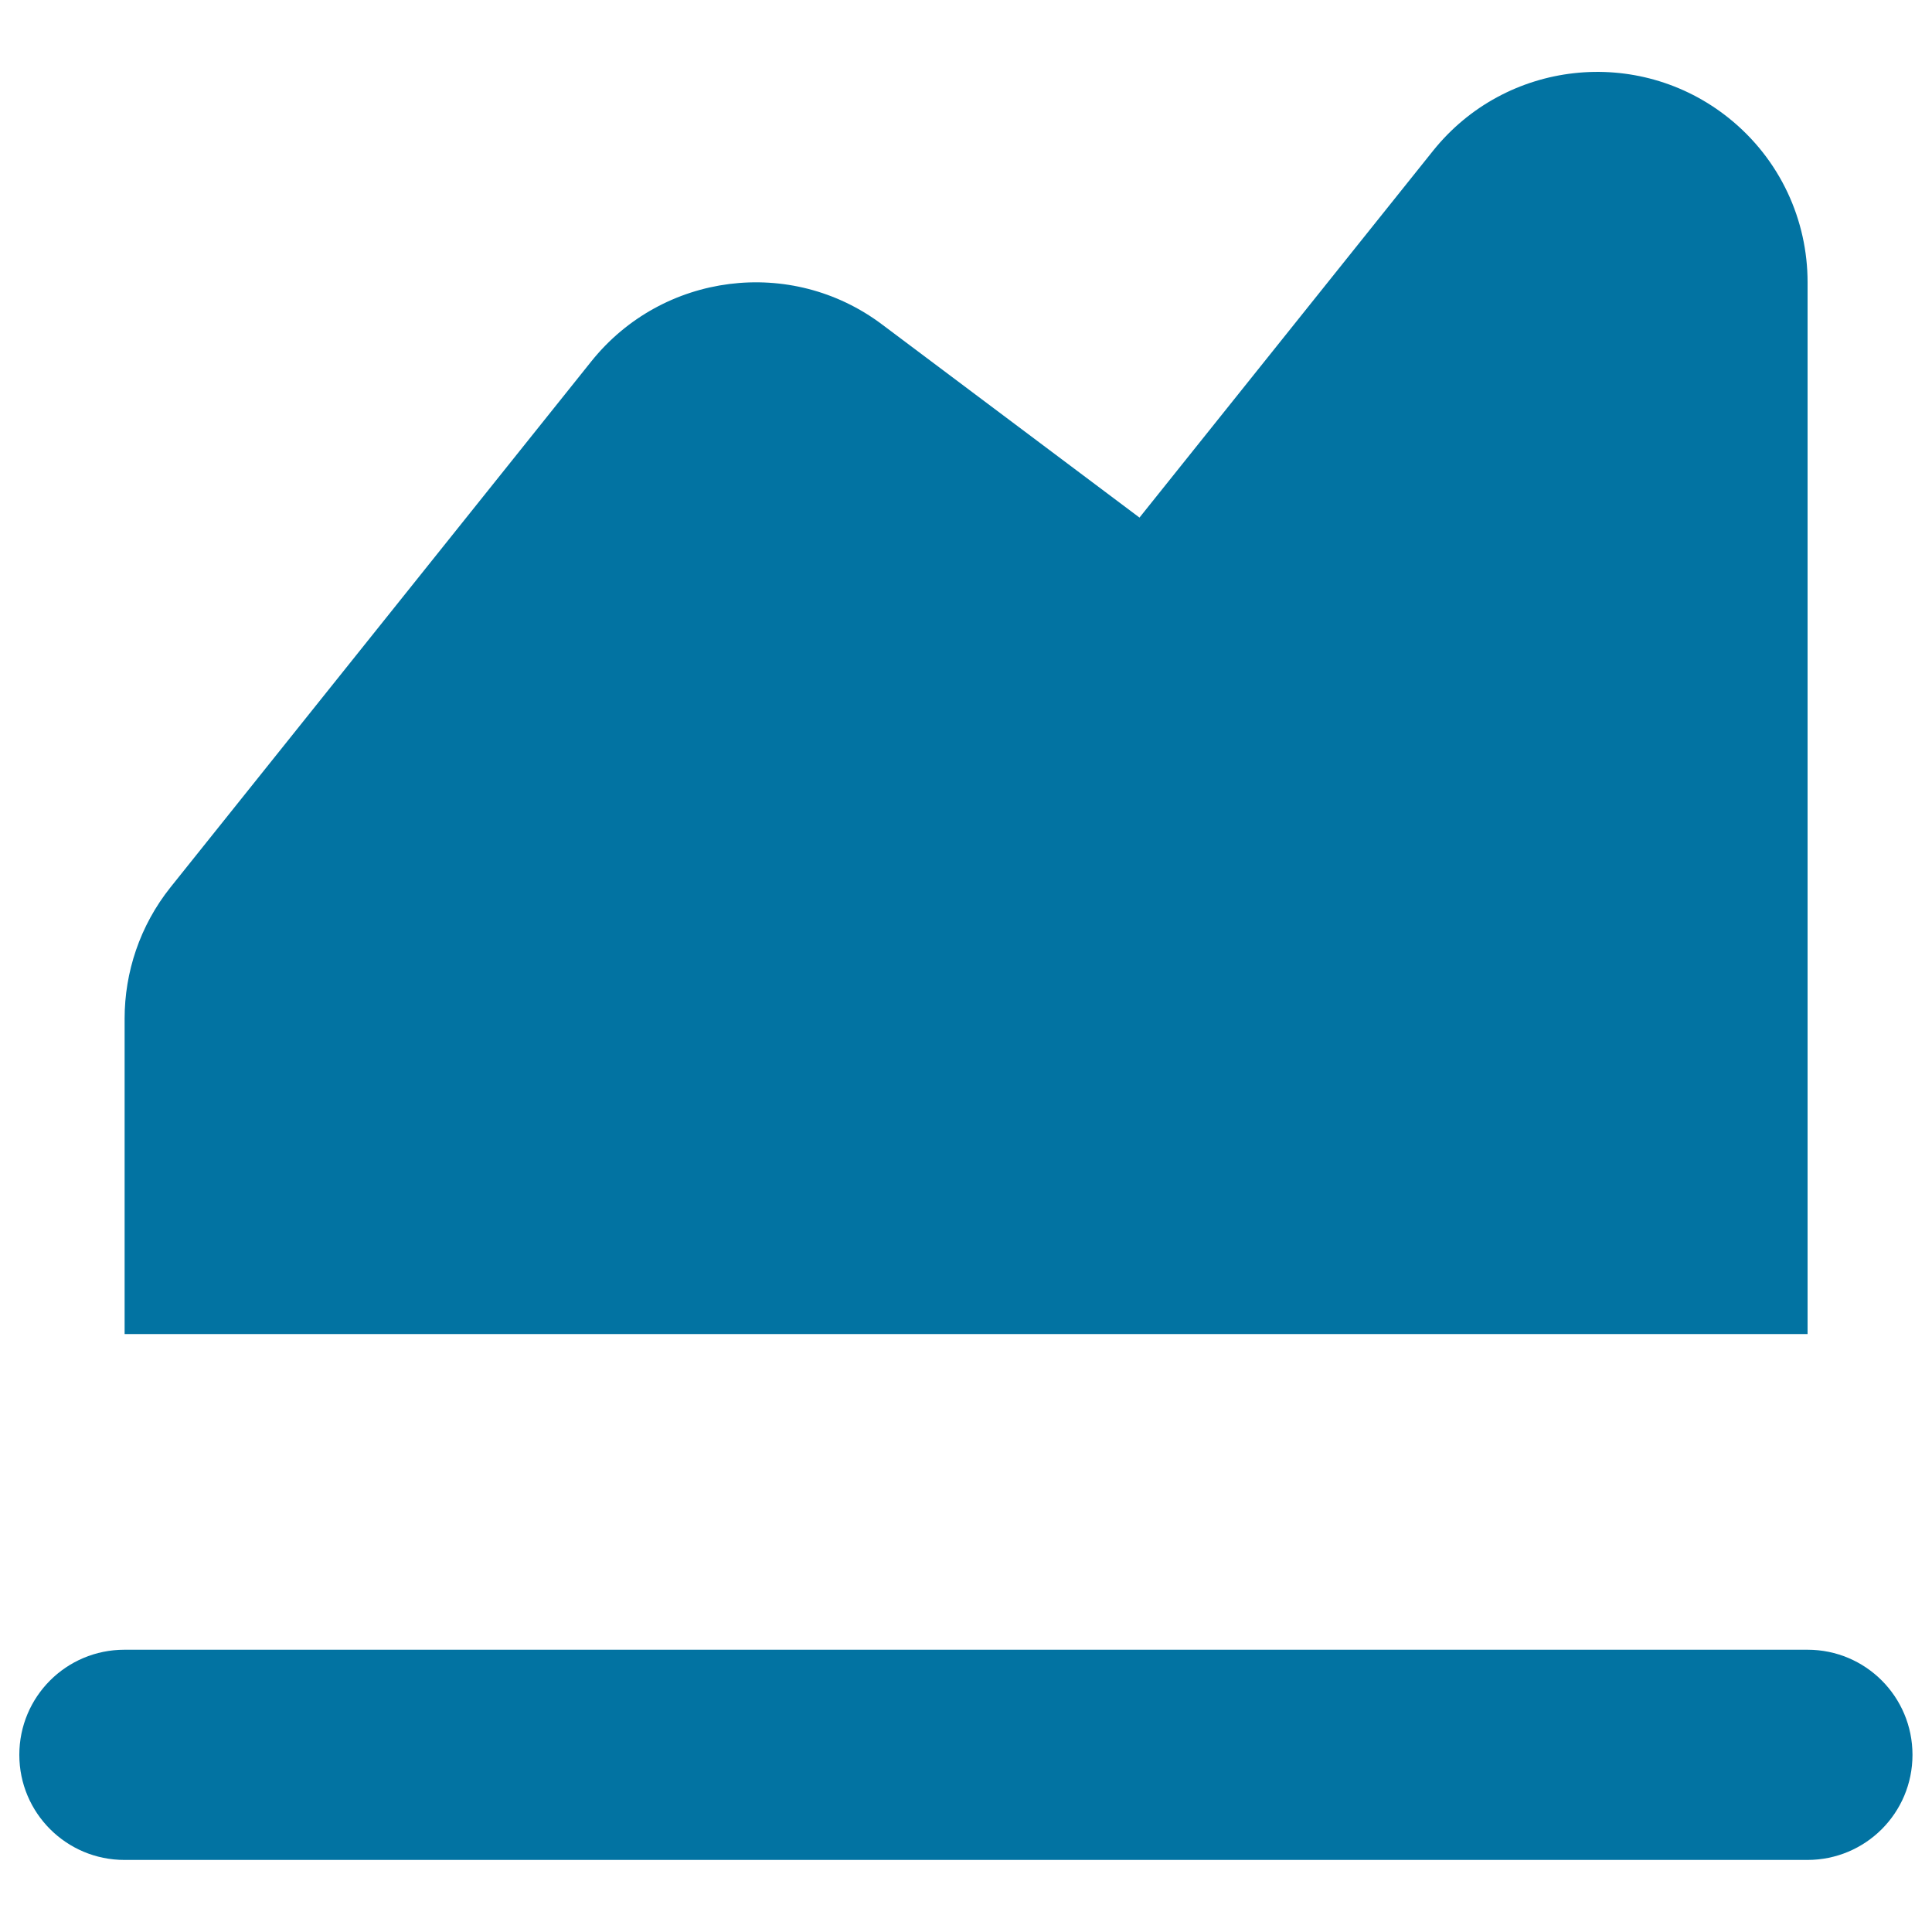
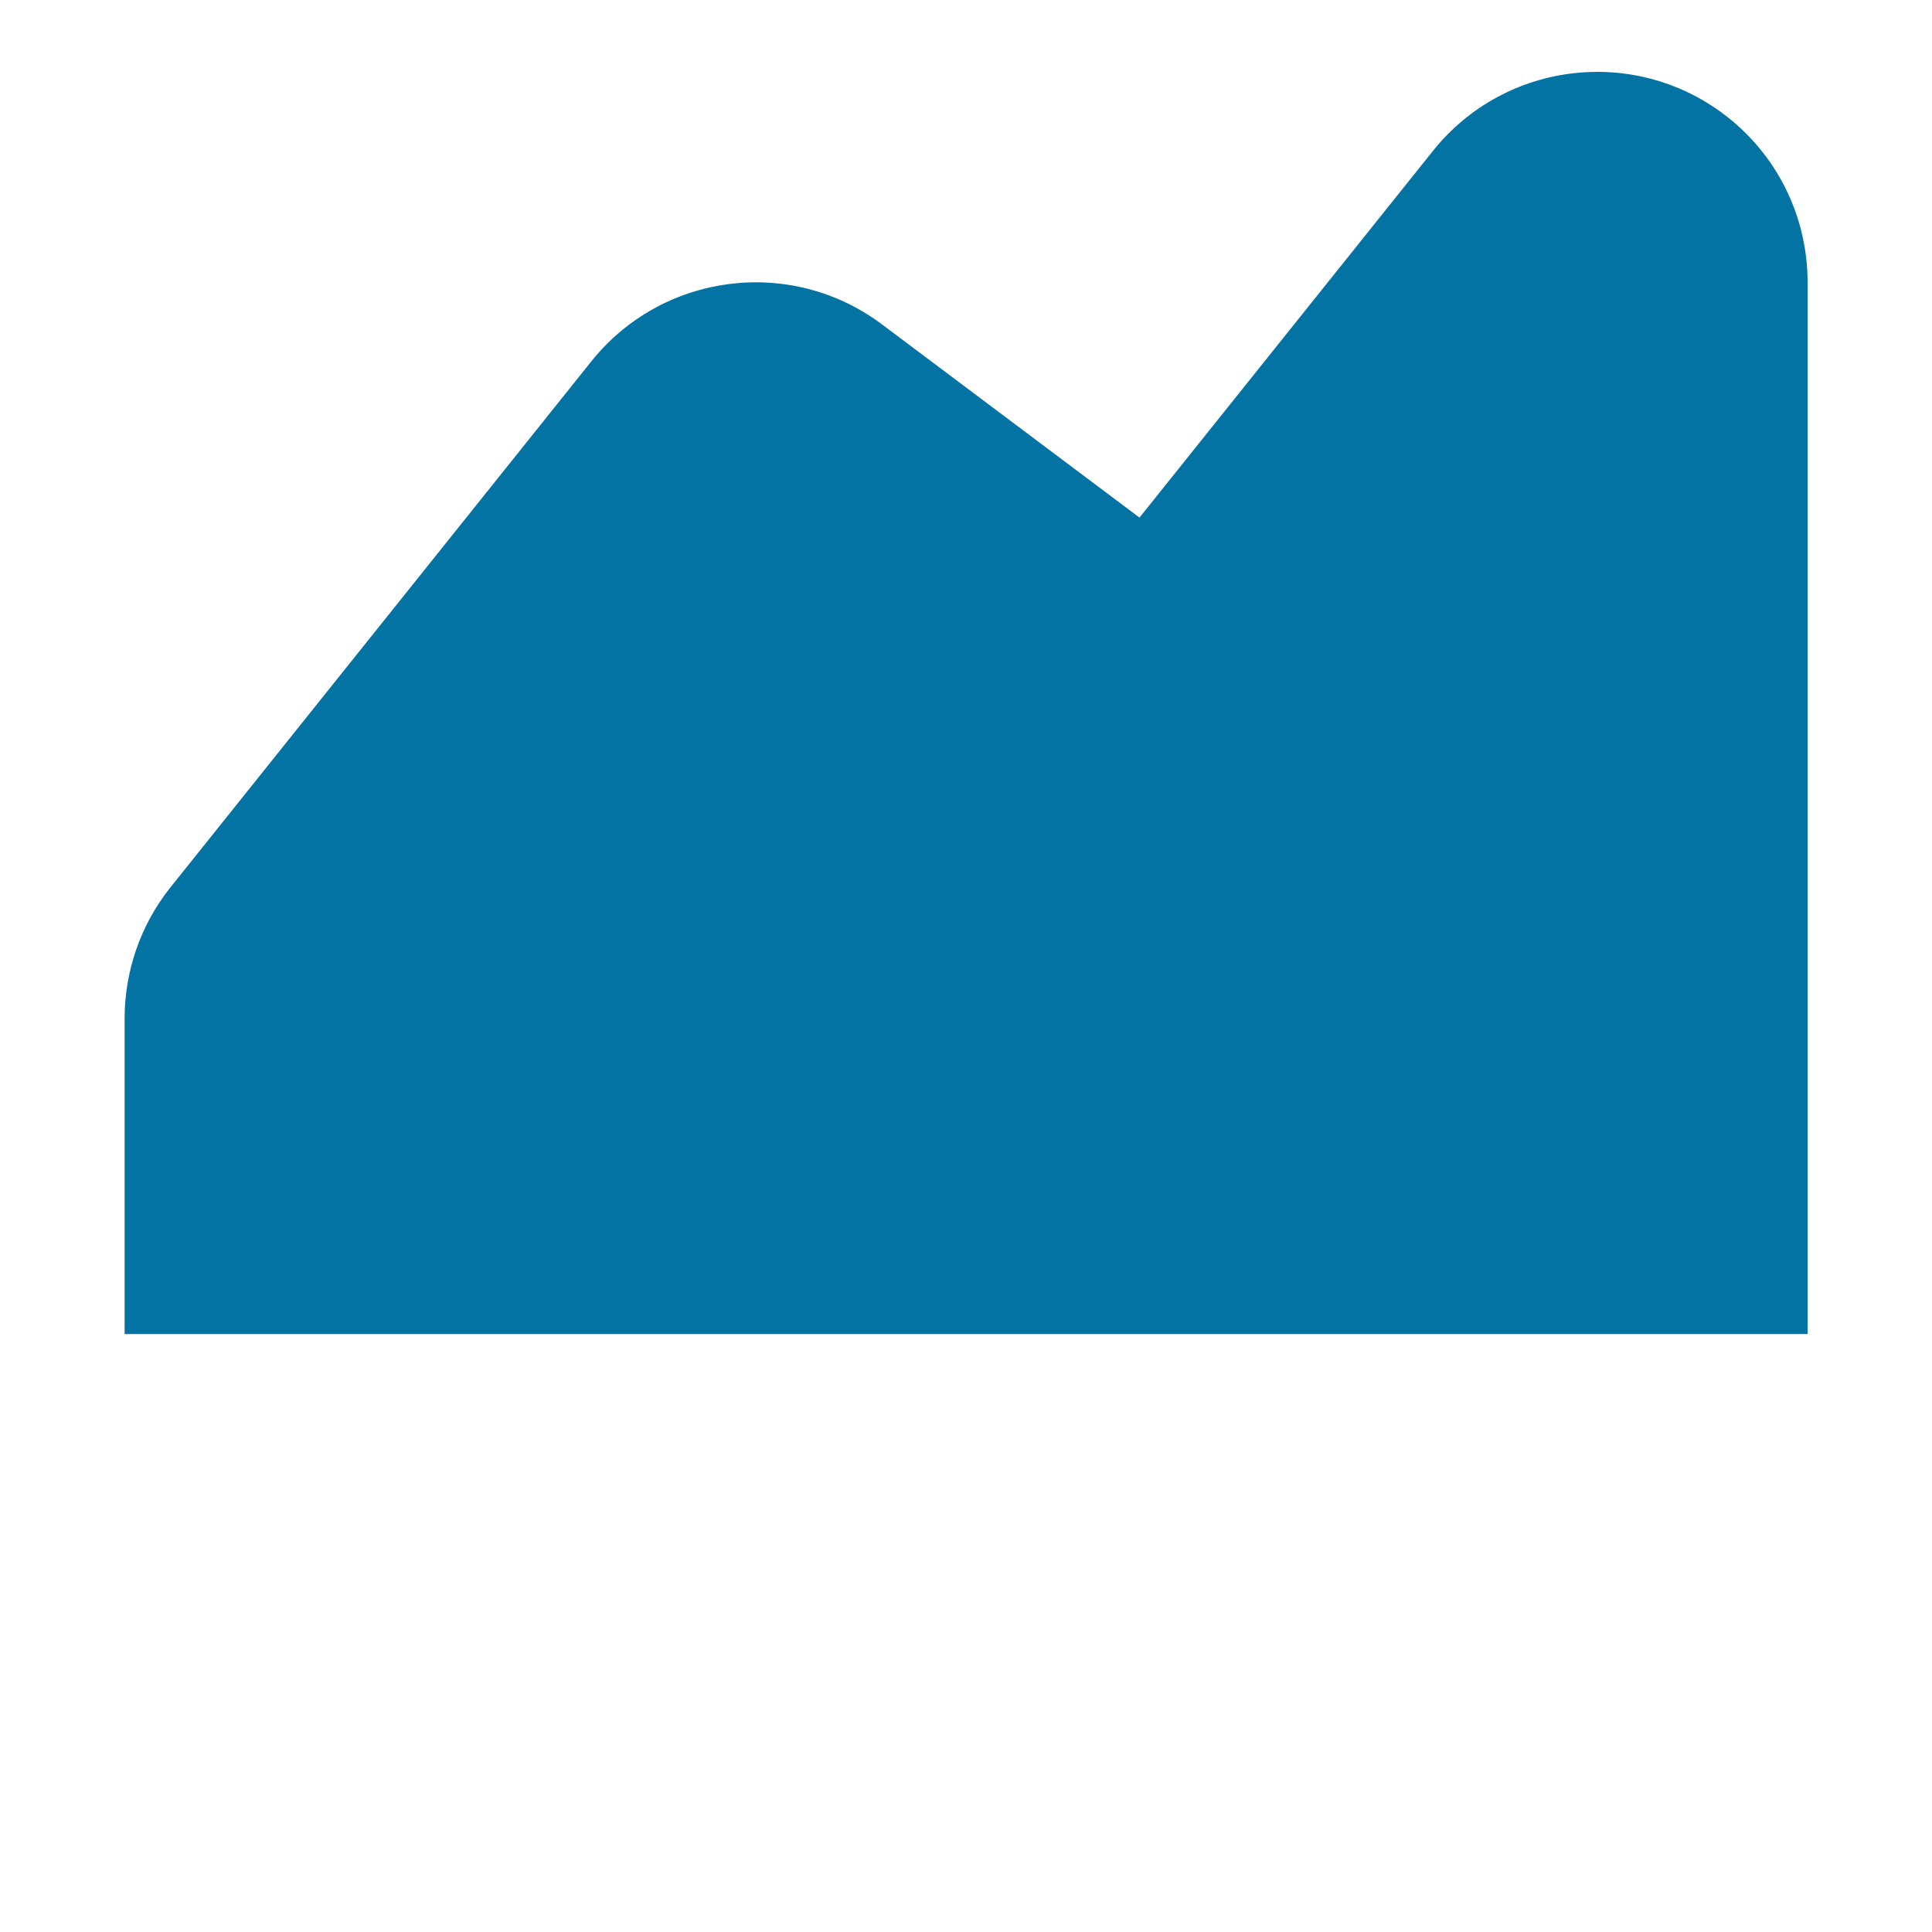
<svg xmlns="http://www.w3.org/2000/svg" viewBox="0 0 1000 1000" style="fill:#0273a2">
  <title>Chart Area SVG icon</title>
  <g>
    <path d="M935.6,146.1c0-32-14-63.5-40.8-85c-47-37.6-115.5-30-153.1,17L589.8,267.9l-133.3-100c-47-35.3-113.6-26.8-150.4,19.1L88.3,459.2c-16,20-23.8,44.2-23.8,68v163.3h871.1V146.1z" />
-     <path d="M935.6,853.9H64.4c-30.1,0-54.4,24.3-54.4,54.4s24.4,54.4,54.4,54.4h871.1c30.1,0,54.4-24.3,54.4-54.4S965.6,853.9,935.6,853.9z" />
  </g>
</svg>